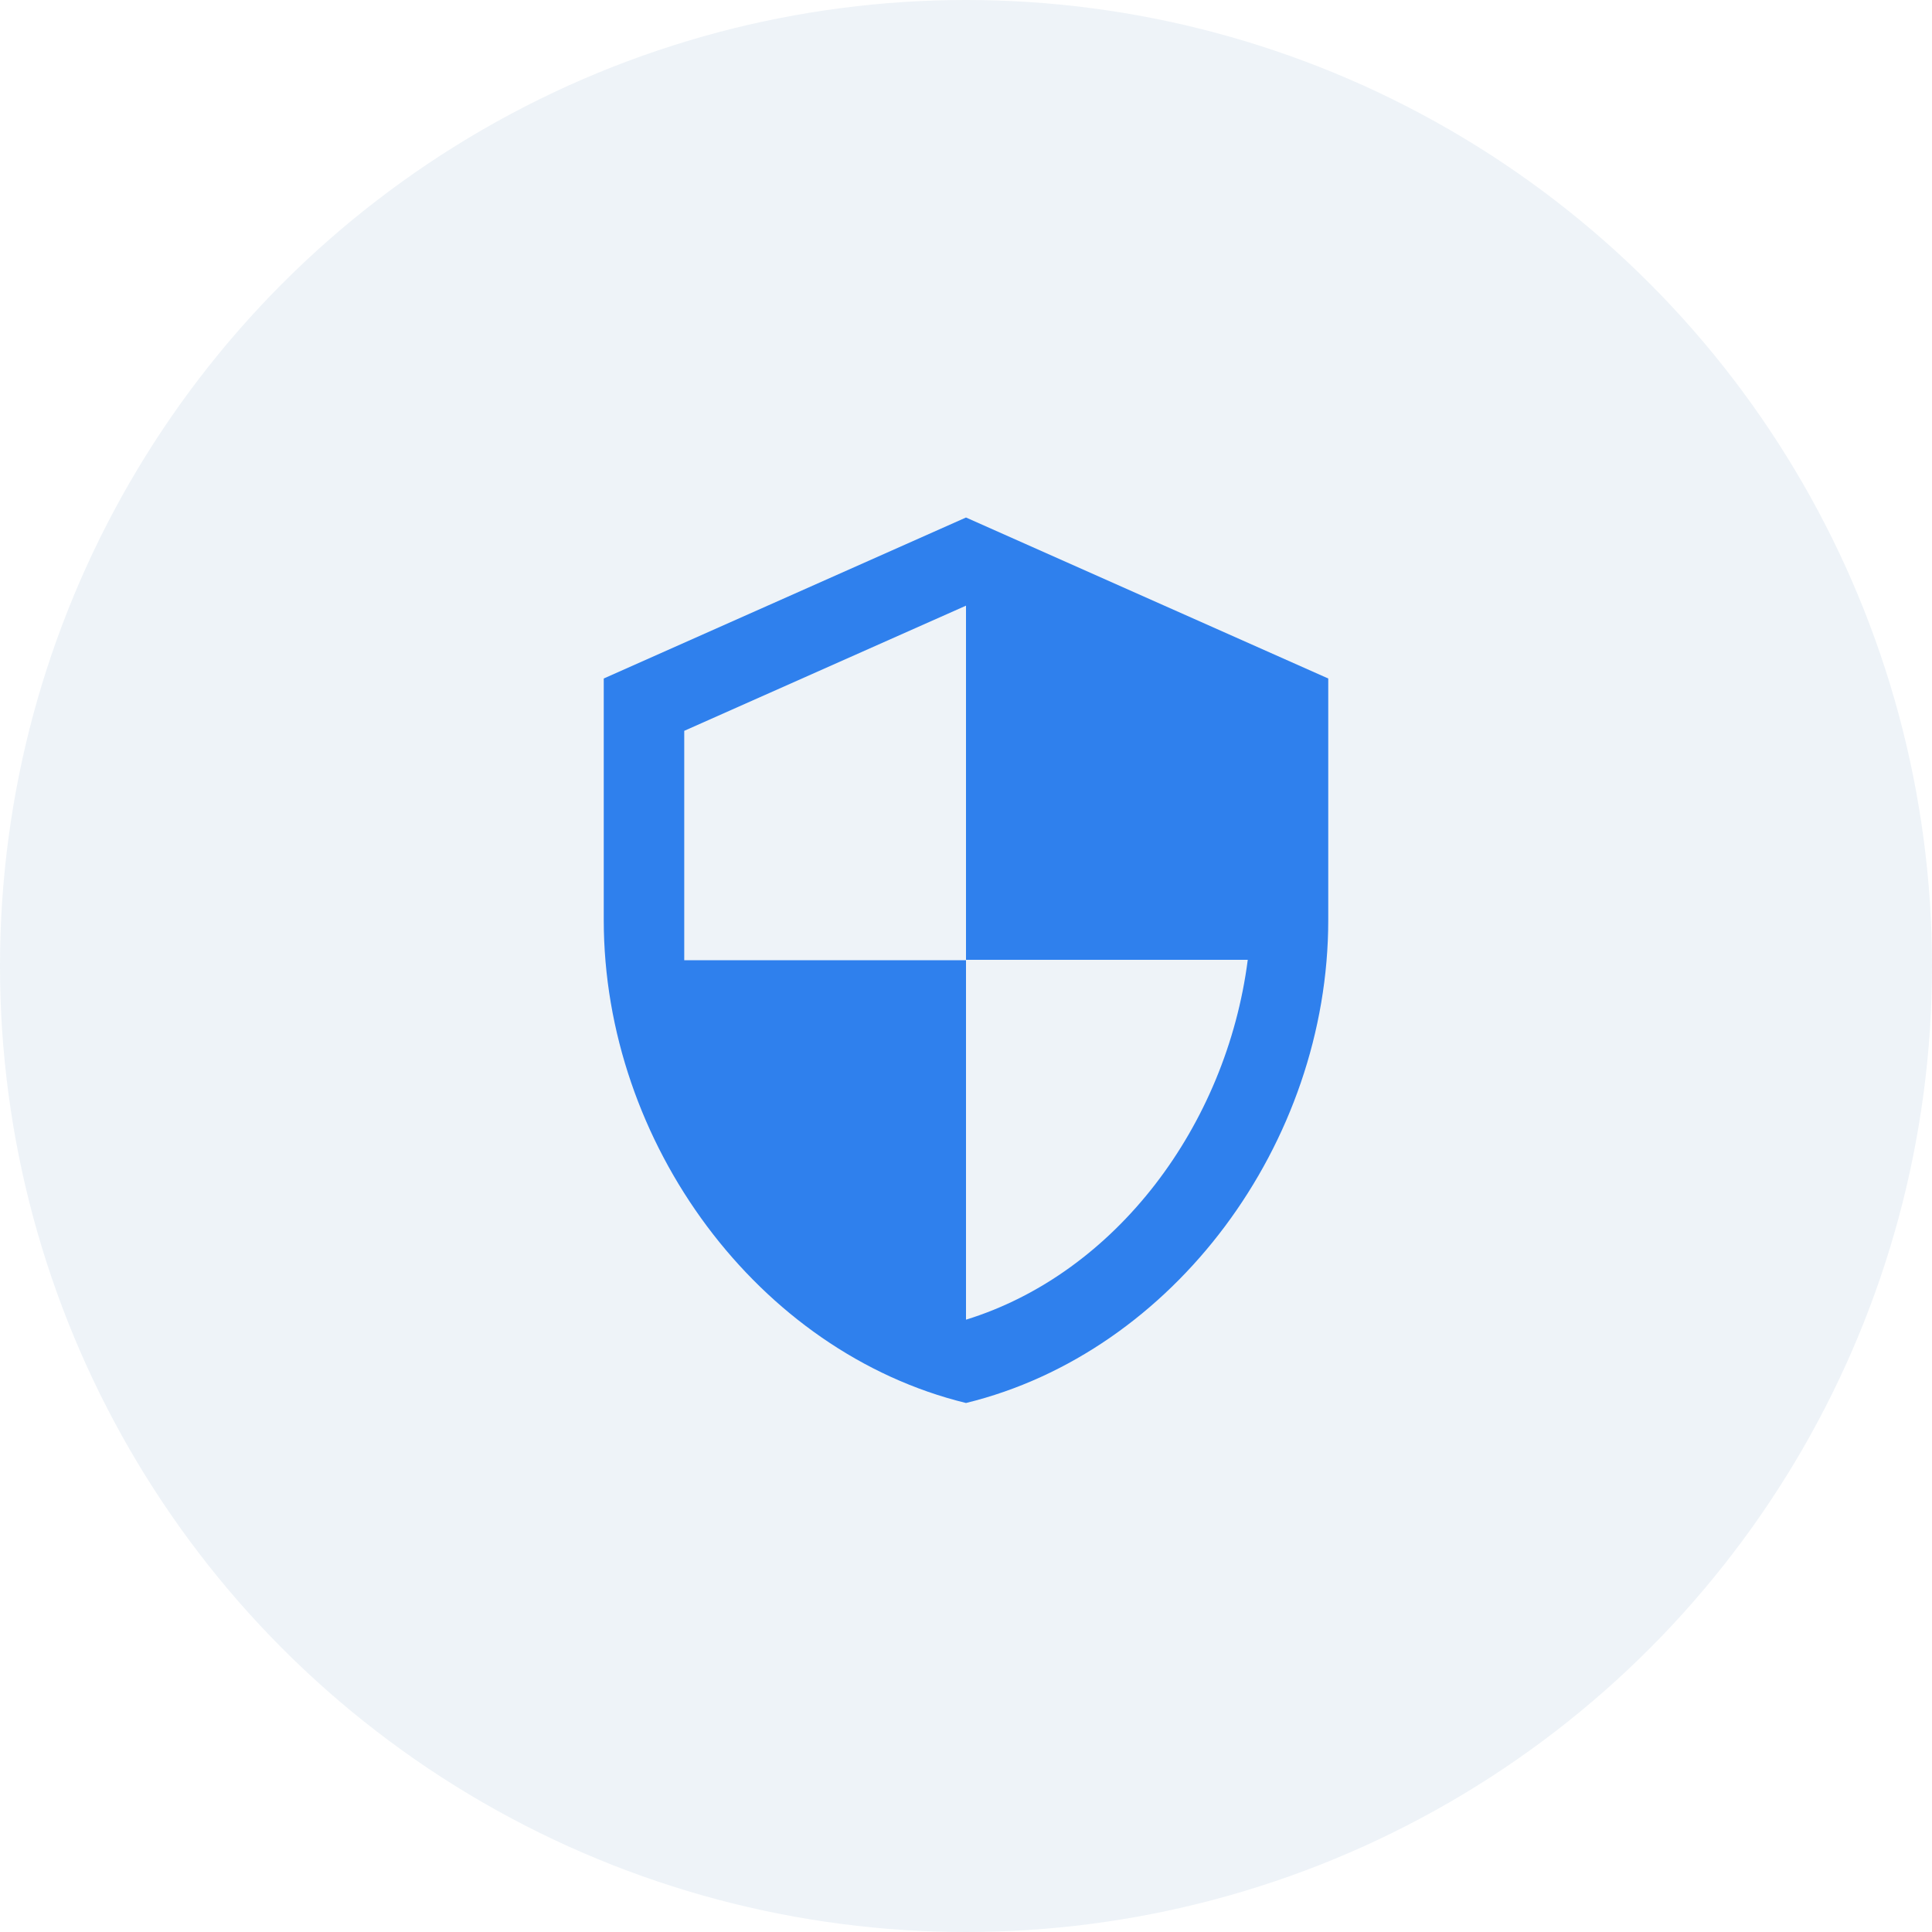
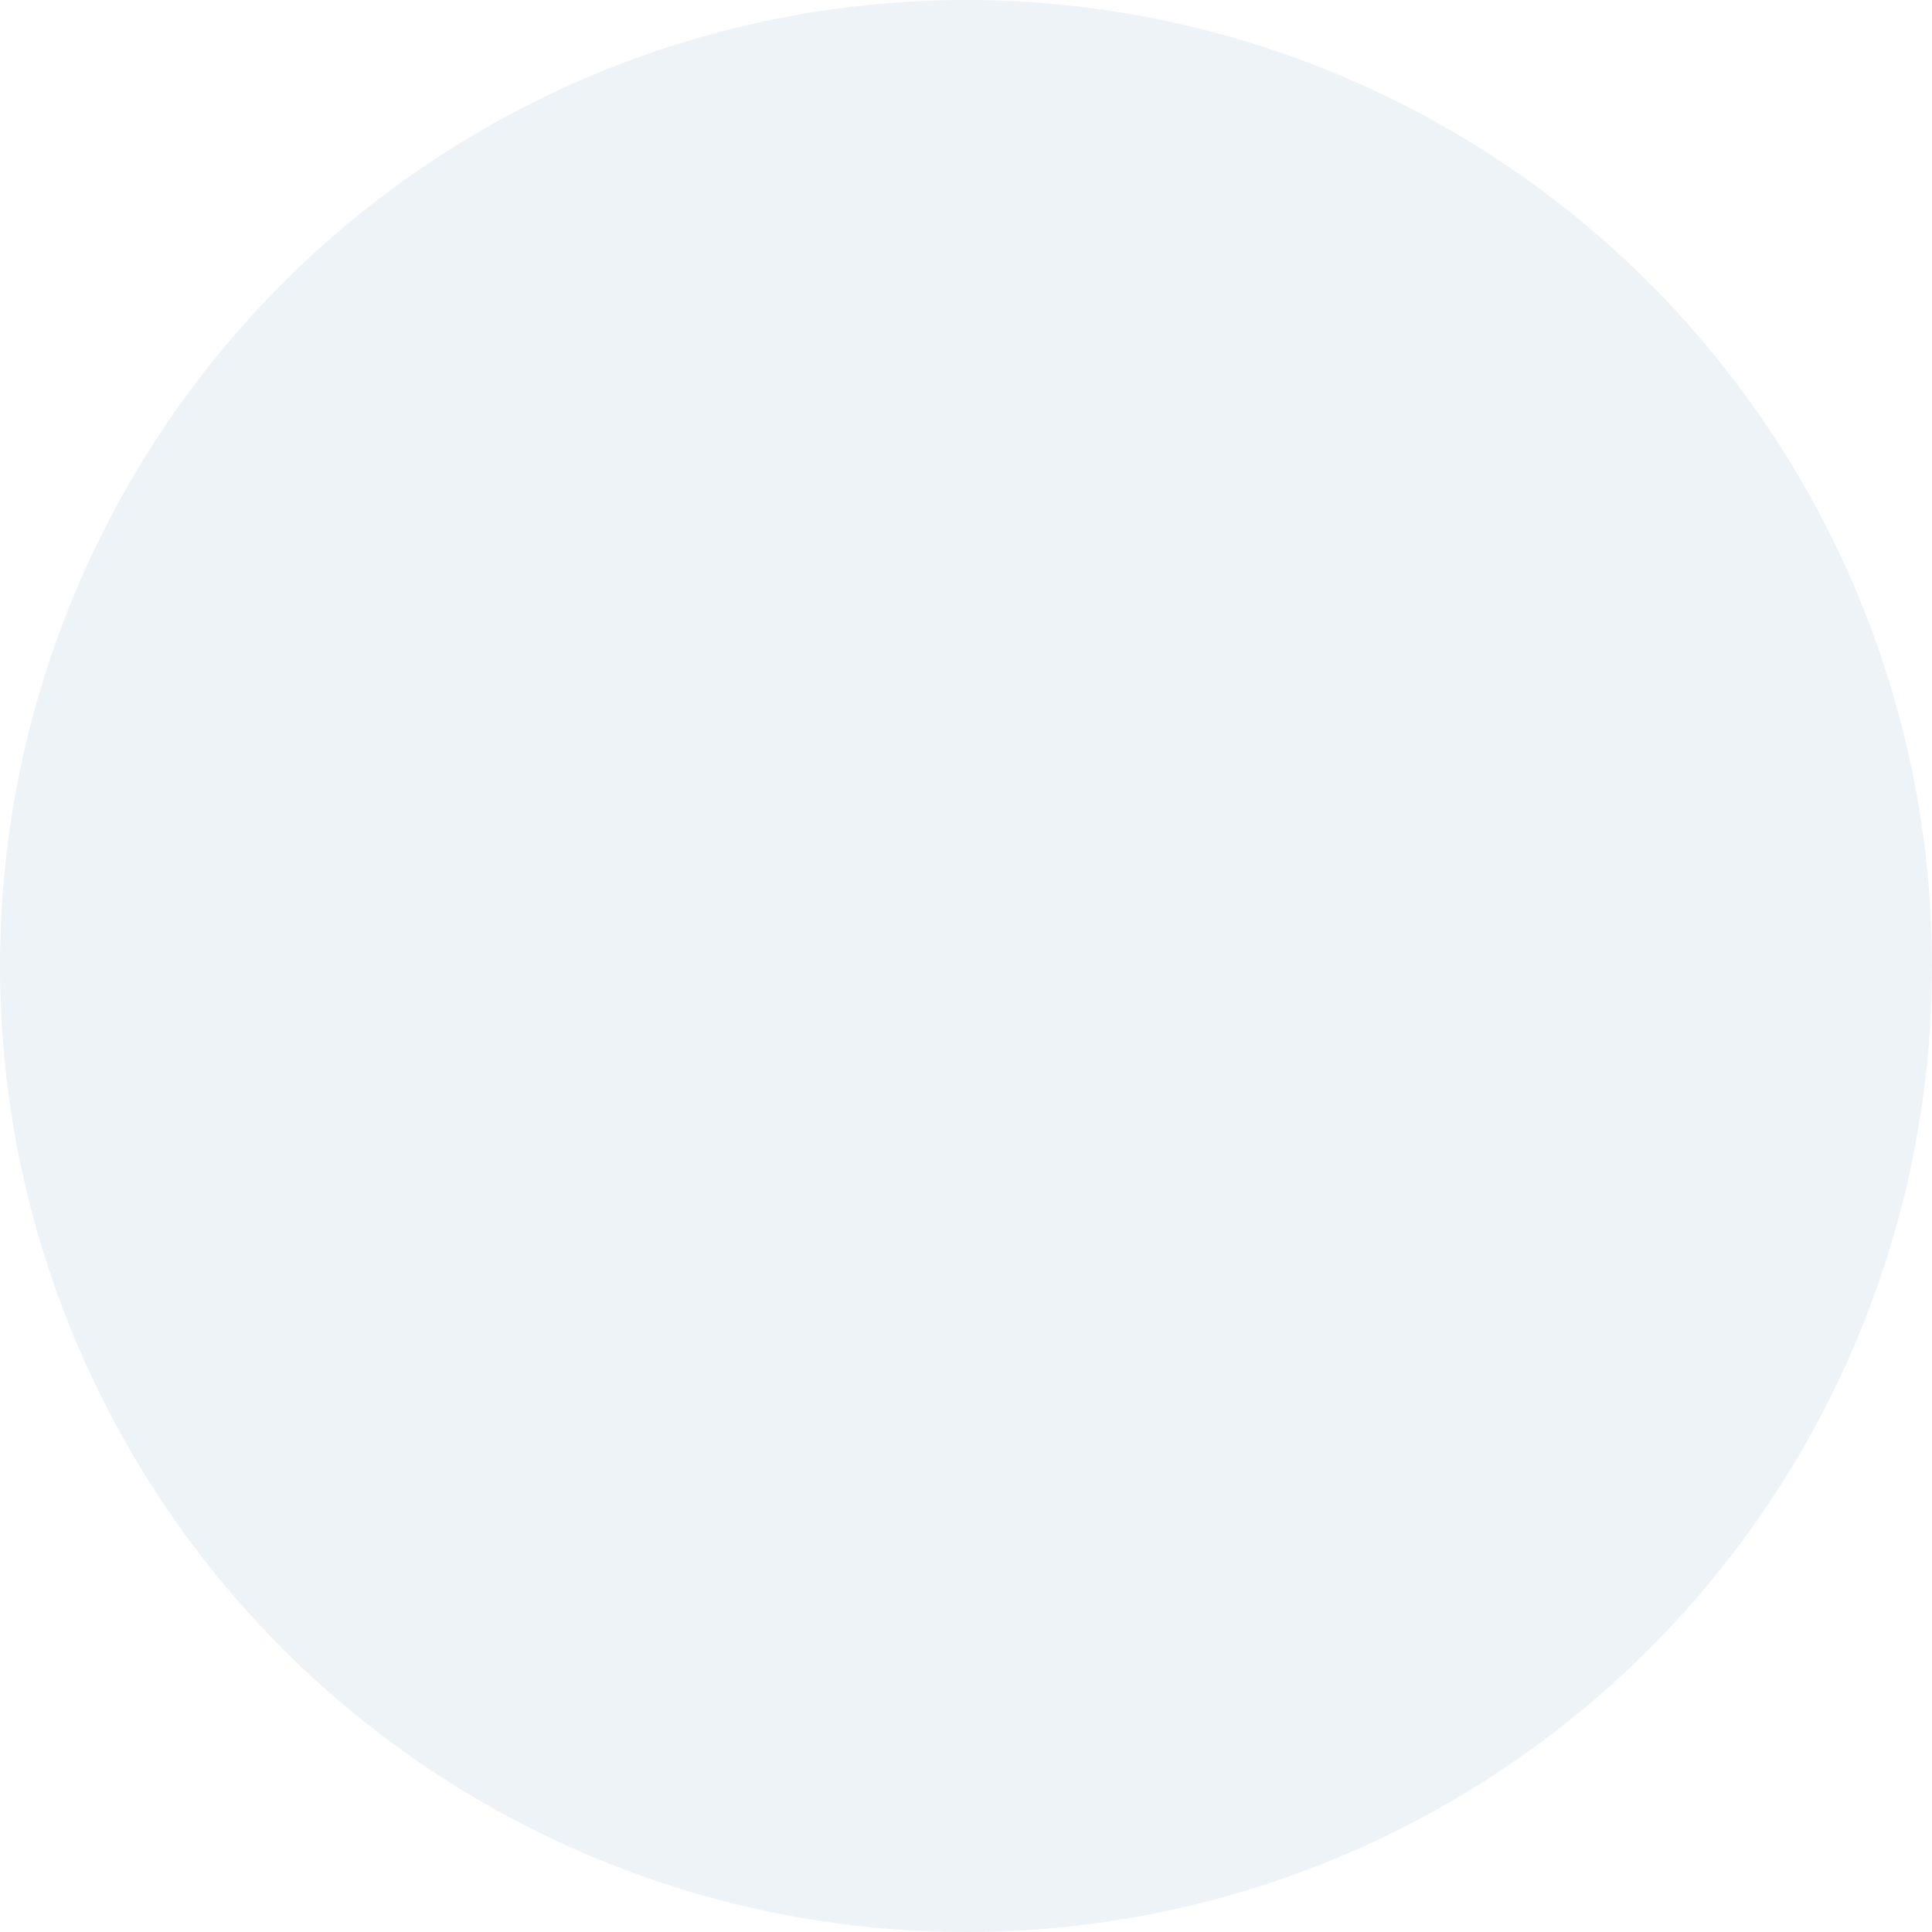
<svg xmlns="http://www.w3.org/2000/svg" width="80" height="80" viewBox="0 0 80 80" fill="none">
  <circle opacity="0.3" cx="40" cy="40" r="40" fill="#004F9E" fill-opacity="0.23" />
-   <path d="M40 21.429L25 28.095V38.095C25 47.345 31.4 55.995 40 58.095C48.6 55.995 55 47.345 55 38.095V28.095L40 21.429ZM40 39.745H51.667C50.783 46.612 46.2 52.729 40 54.645V39.762H28.333V30.262L40 25.079V39.745Z" fill="#2F80ED" />
</svg>